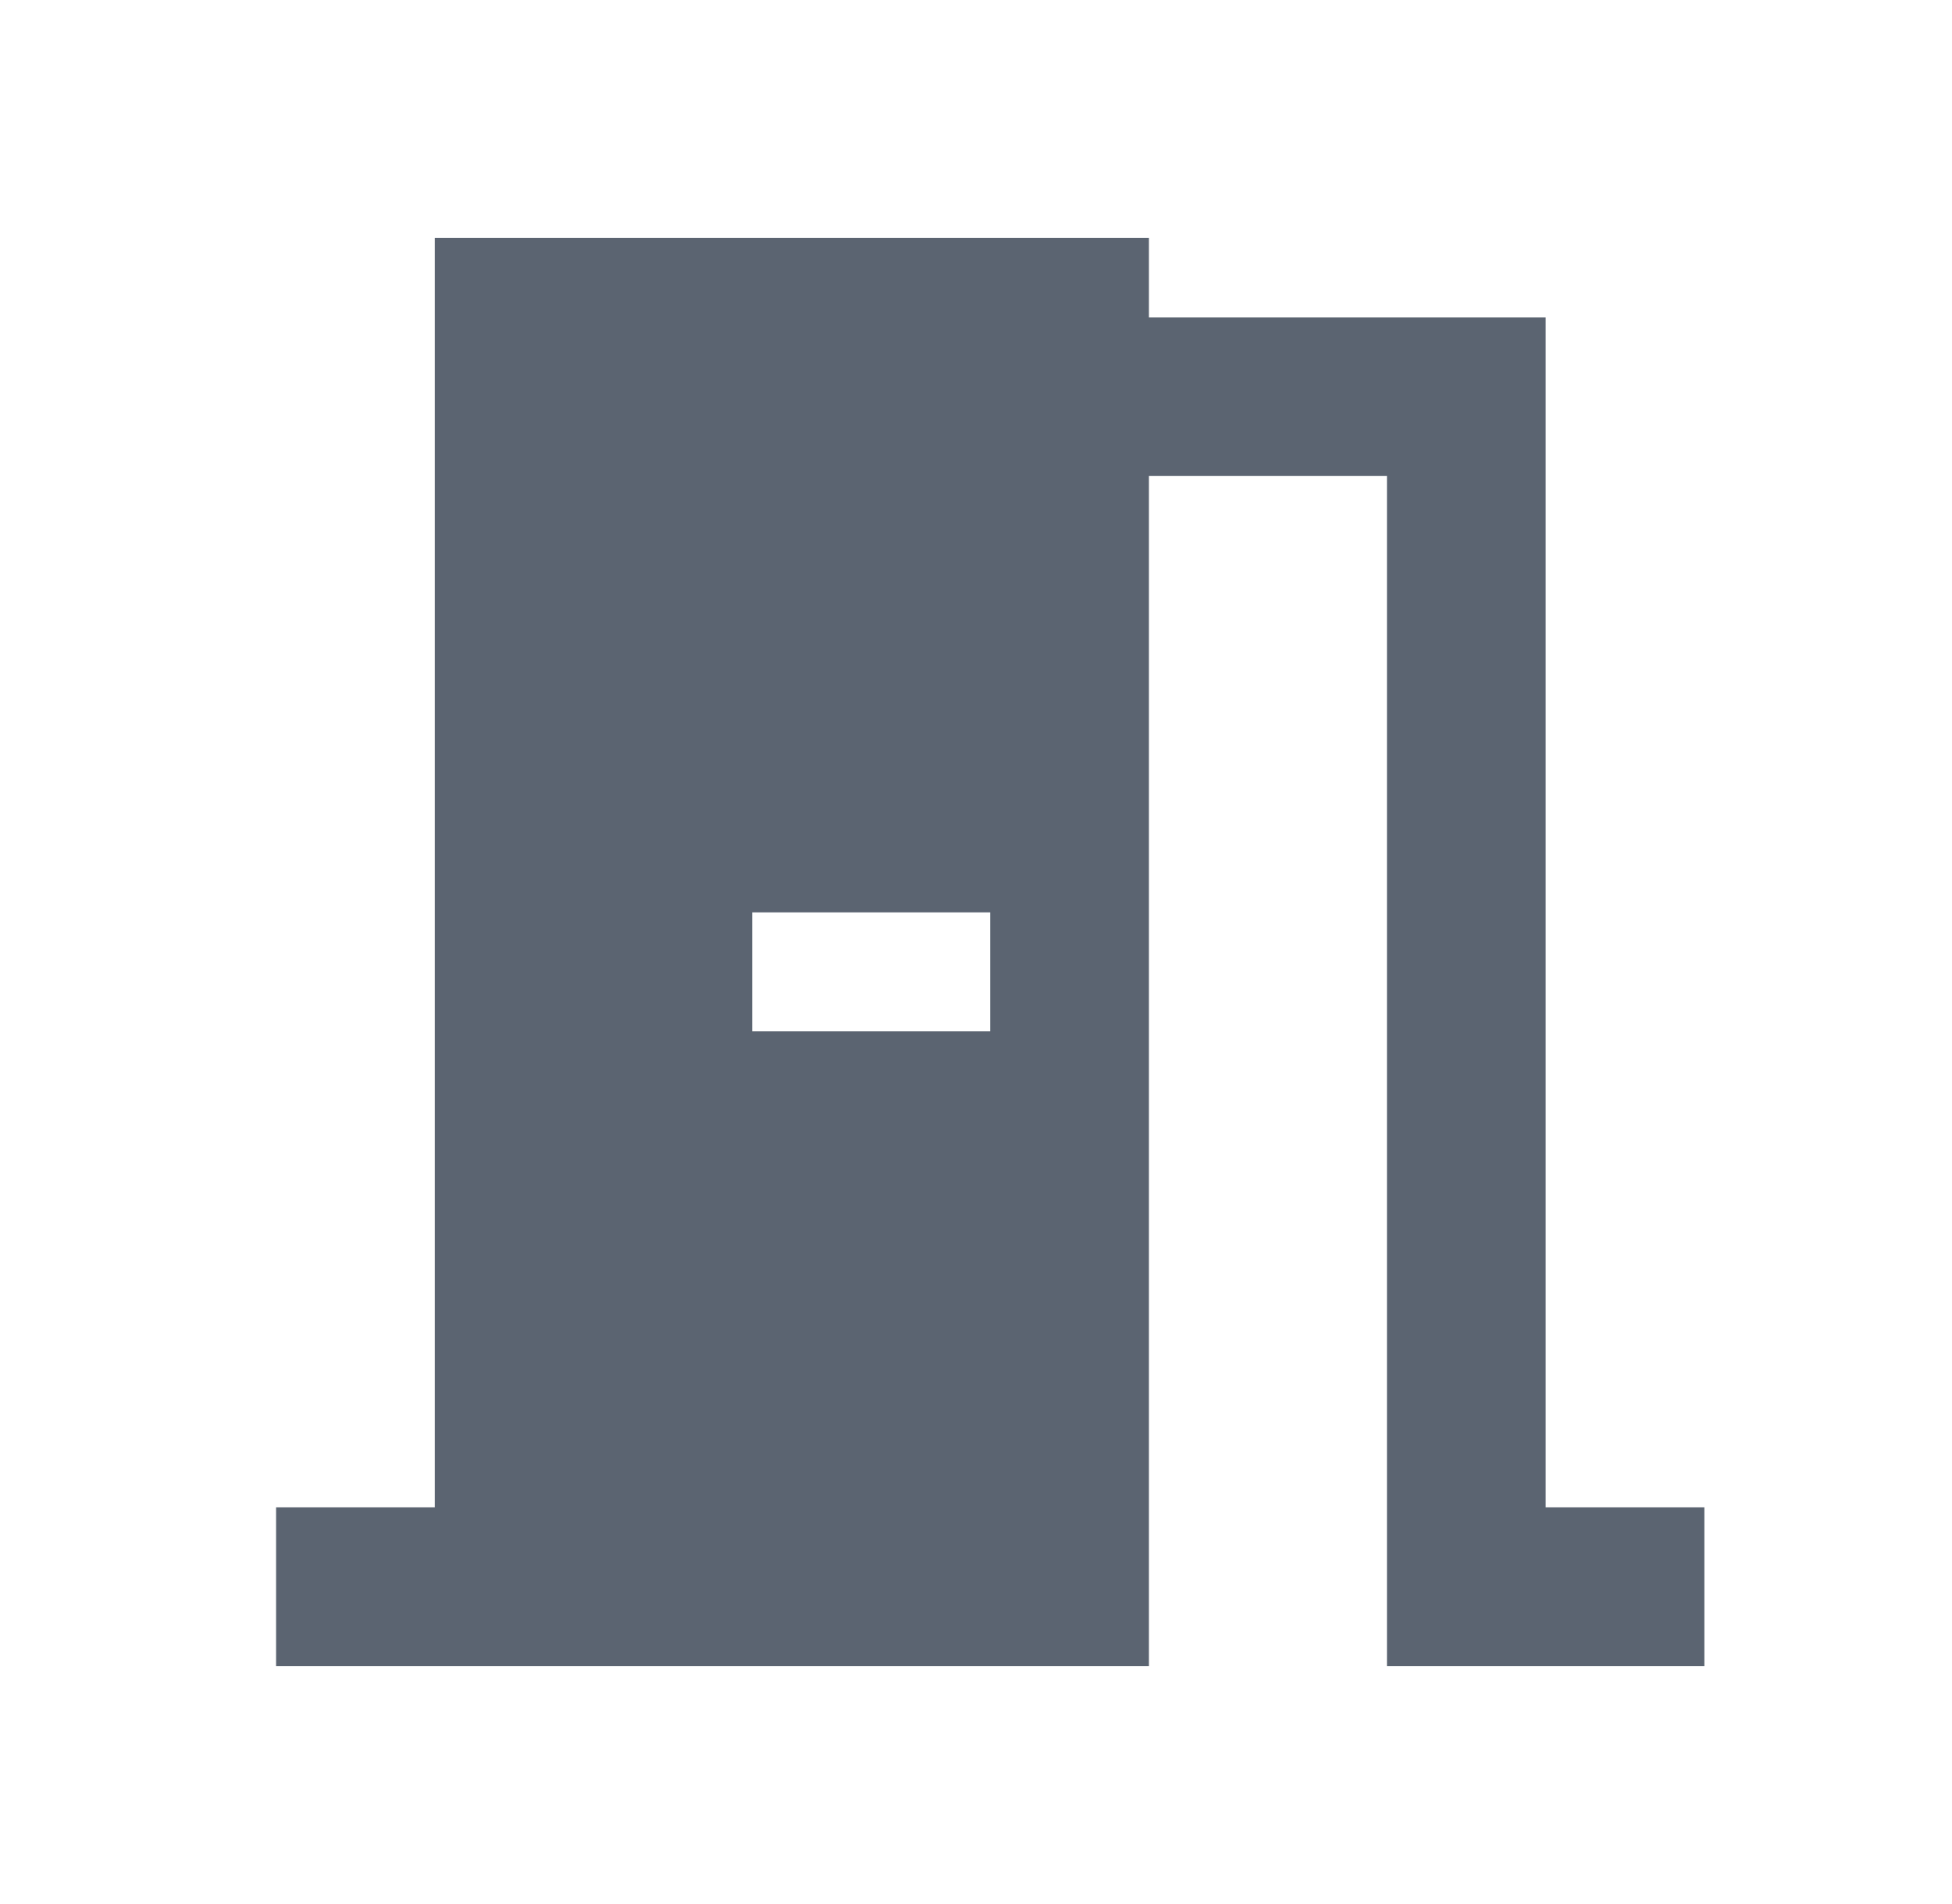
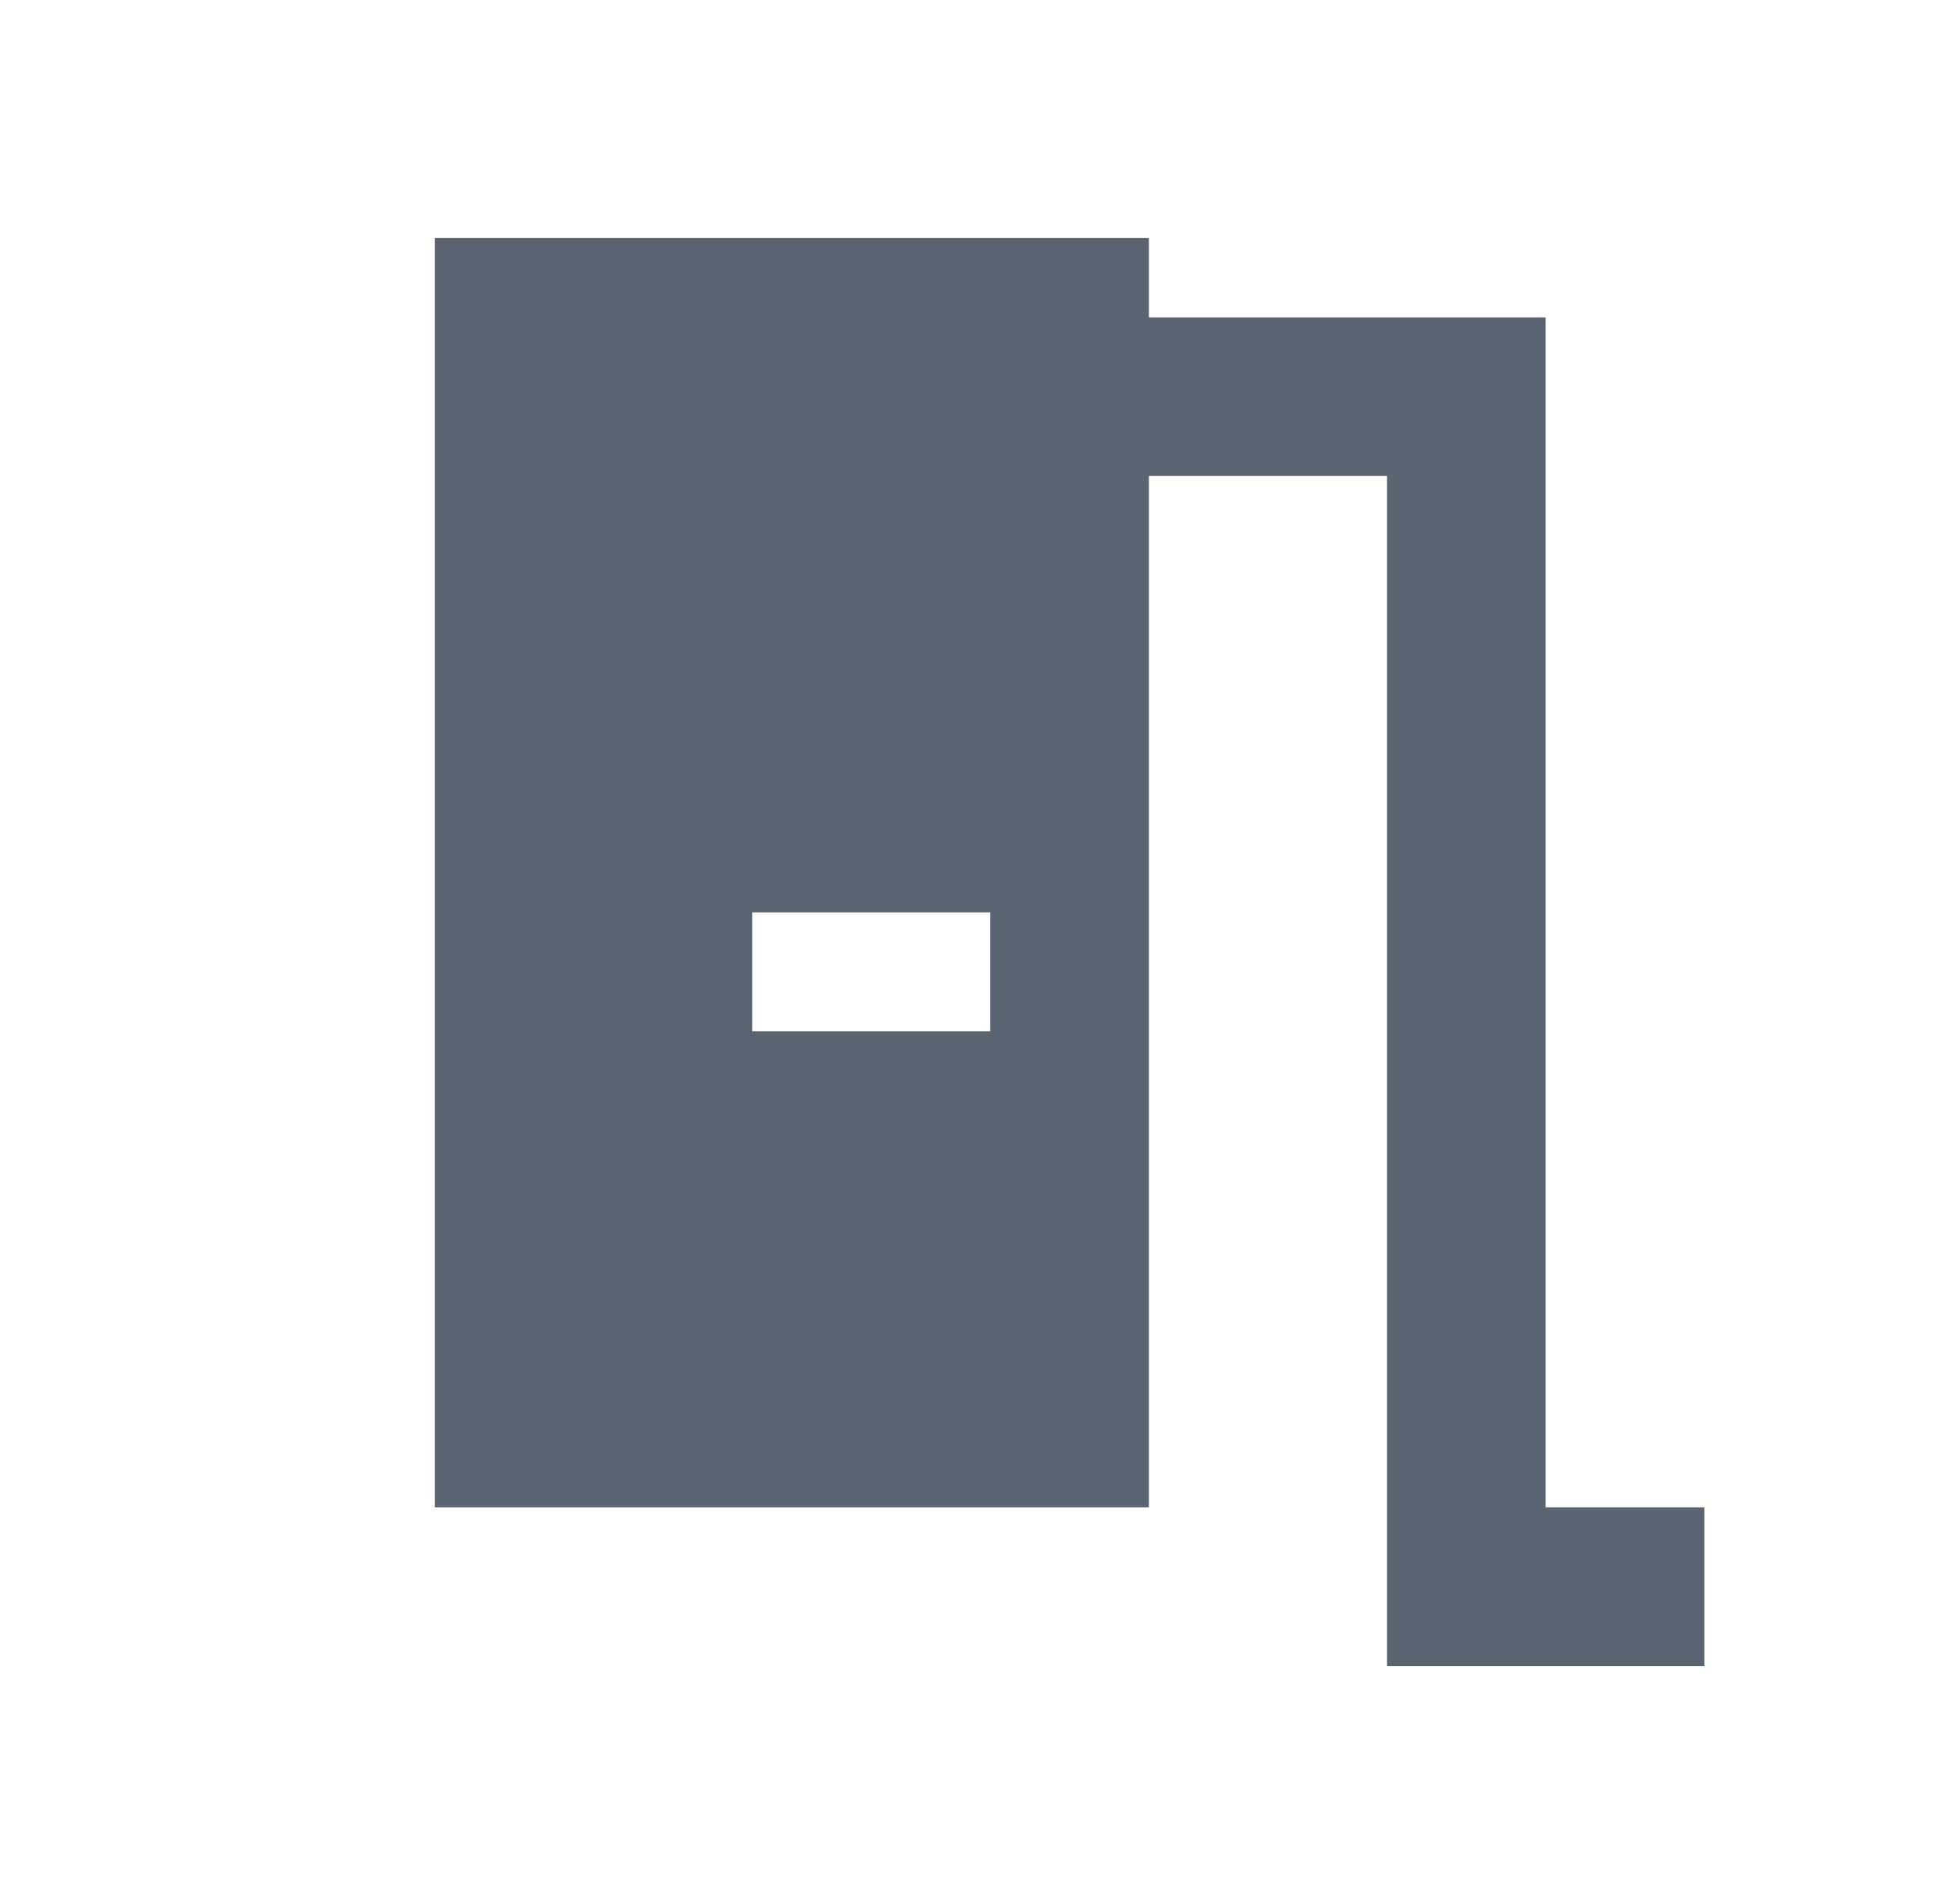
<svg xmlns="http://www.w3.org/2000/svg" width="41" height="40" viewBox="0 0 41 40" fill="none">
-   <path d="M24.132 10V35H5.799V31.667H9.132V5H24.132V6.667H32.465V31.667H35.799V35H29.132V10H24.132ZM15.799 19.167V21.667H20.799V19.167H15.799Z" fill="#5B6471" />
+   <path d="M24.132 10V35V31.667H9.132V5H24.132V6.667H32.465V31.667H35.799V35H29.132V10H24.132ZM15.799 19.167V21.667H20.799V19.167H15.799Z" fill="#5B6471" />
</svg>